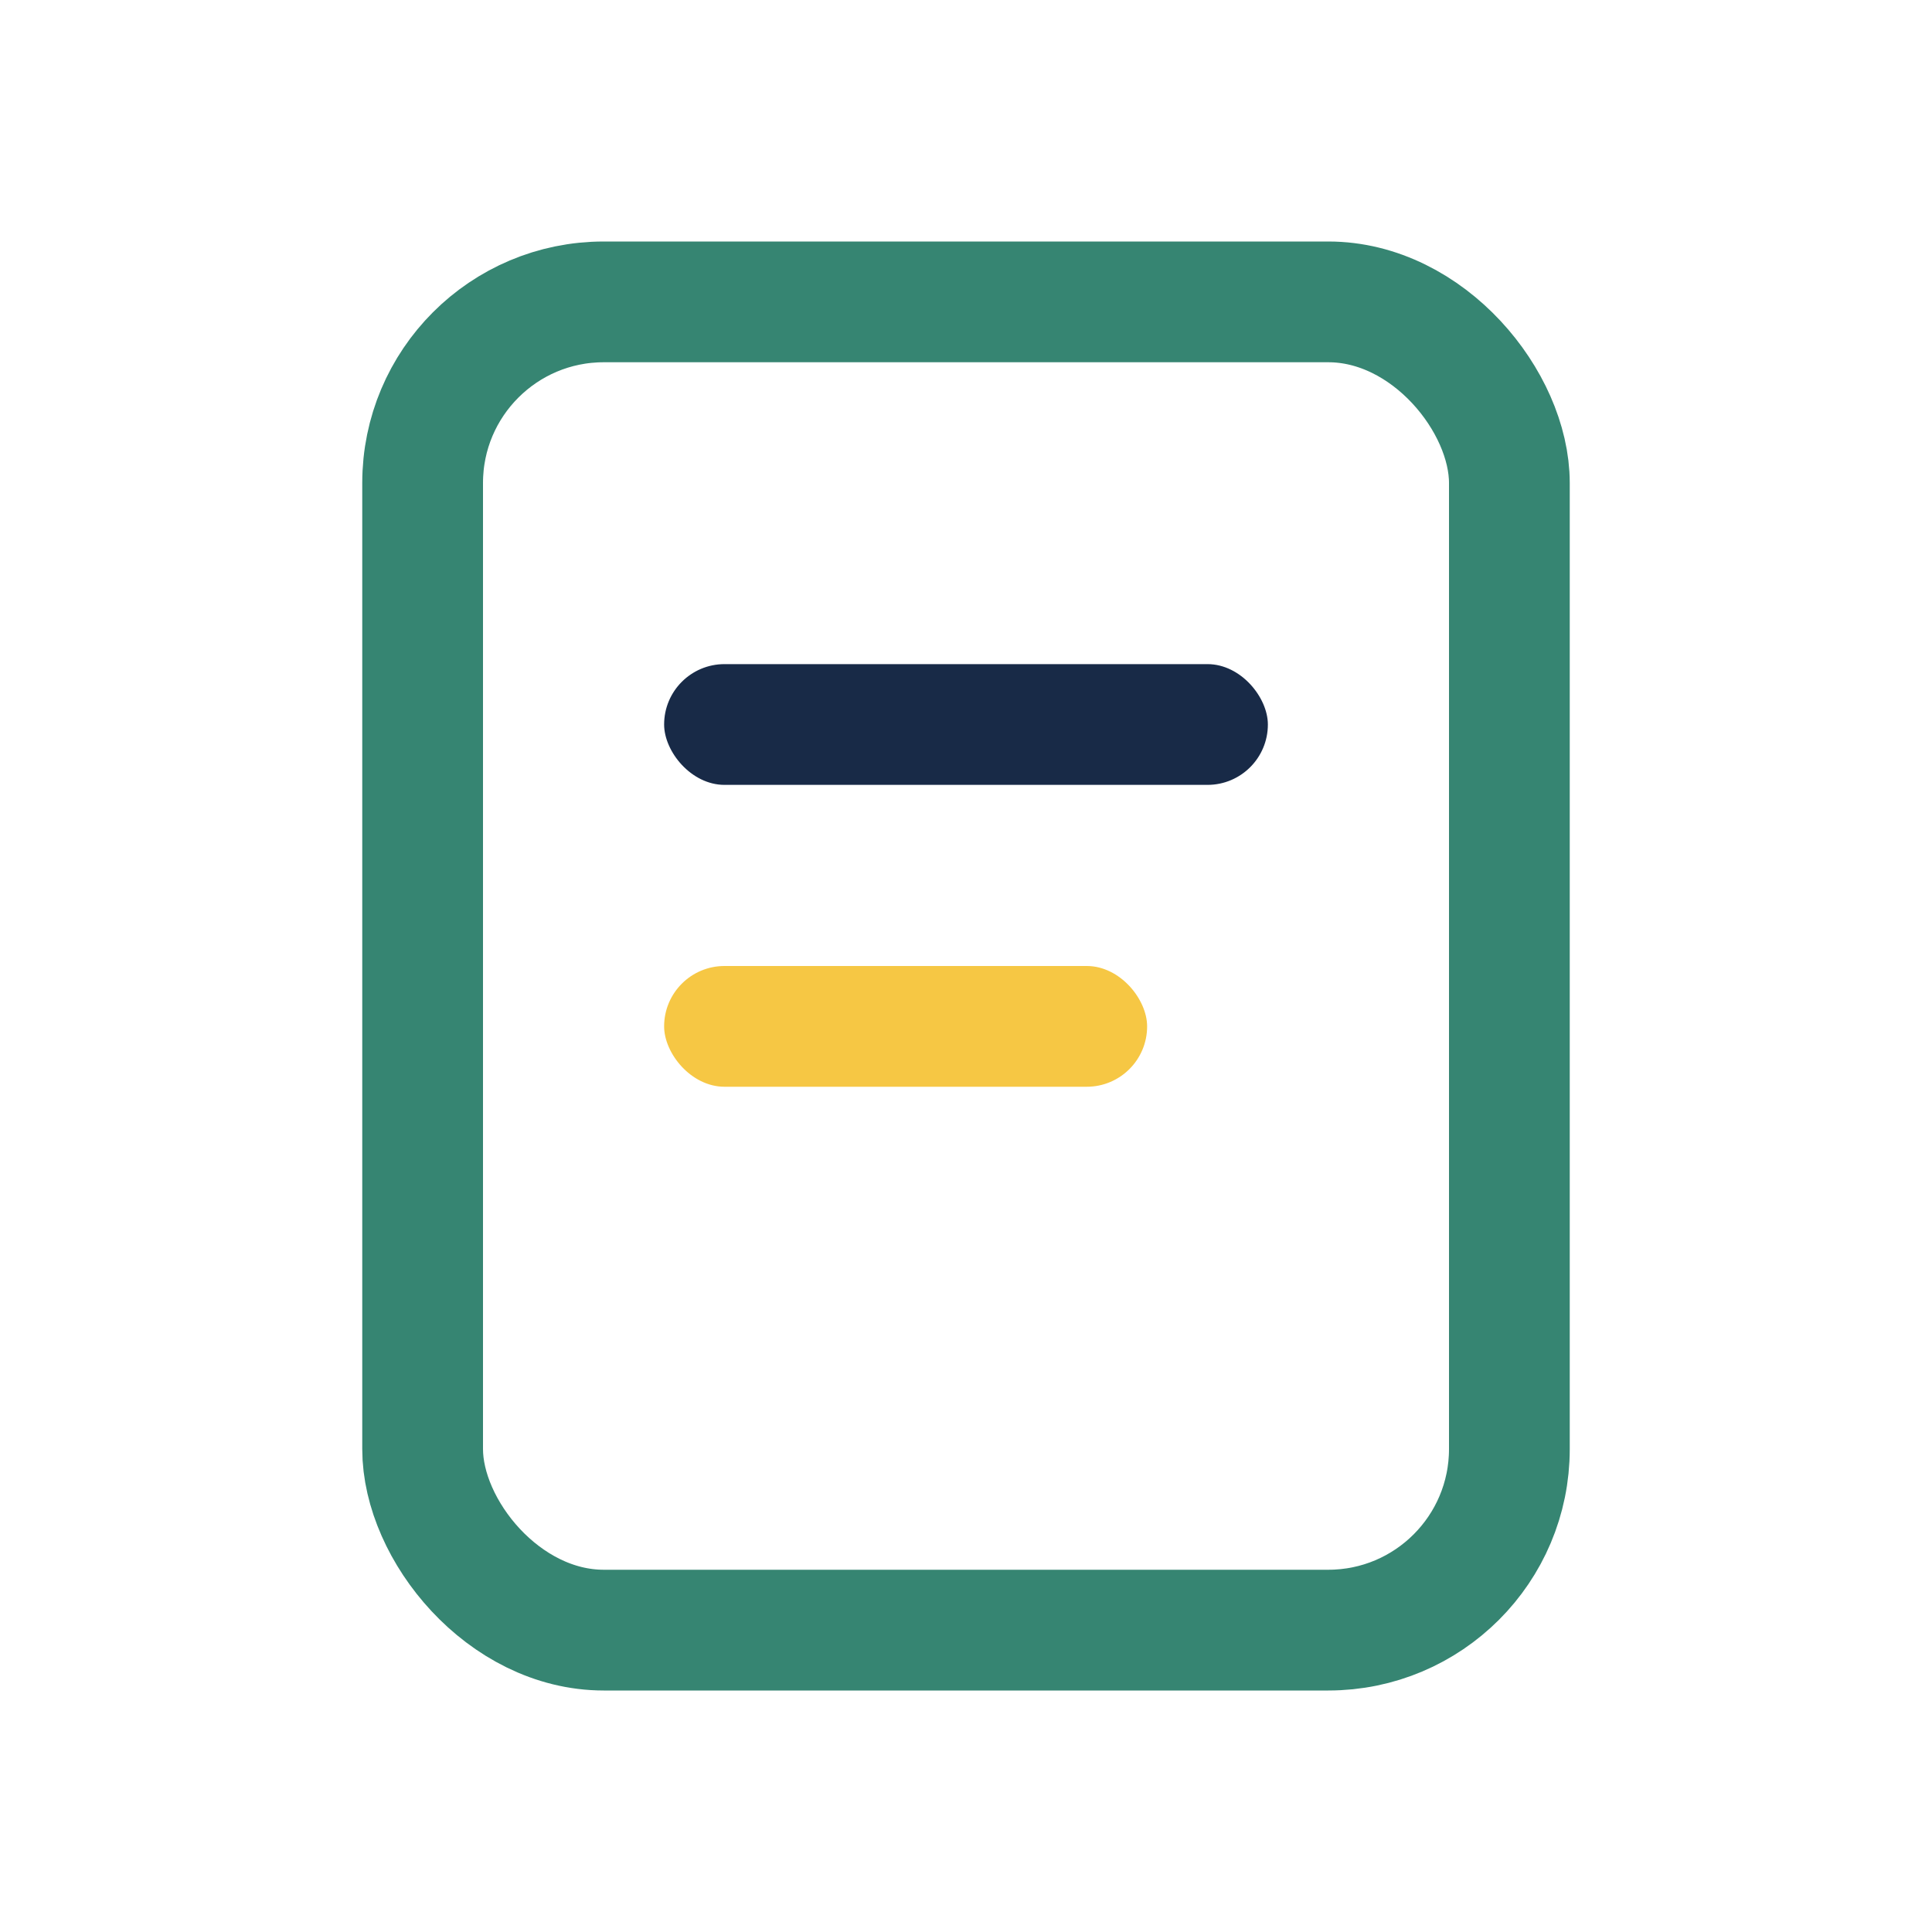
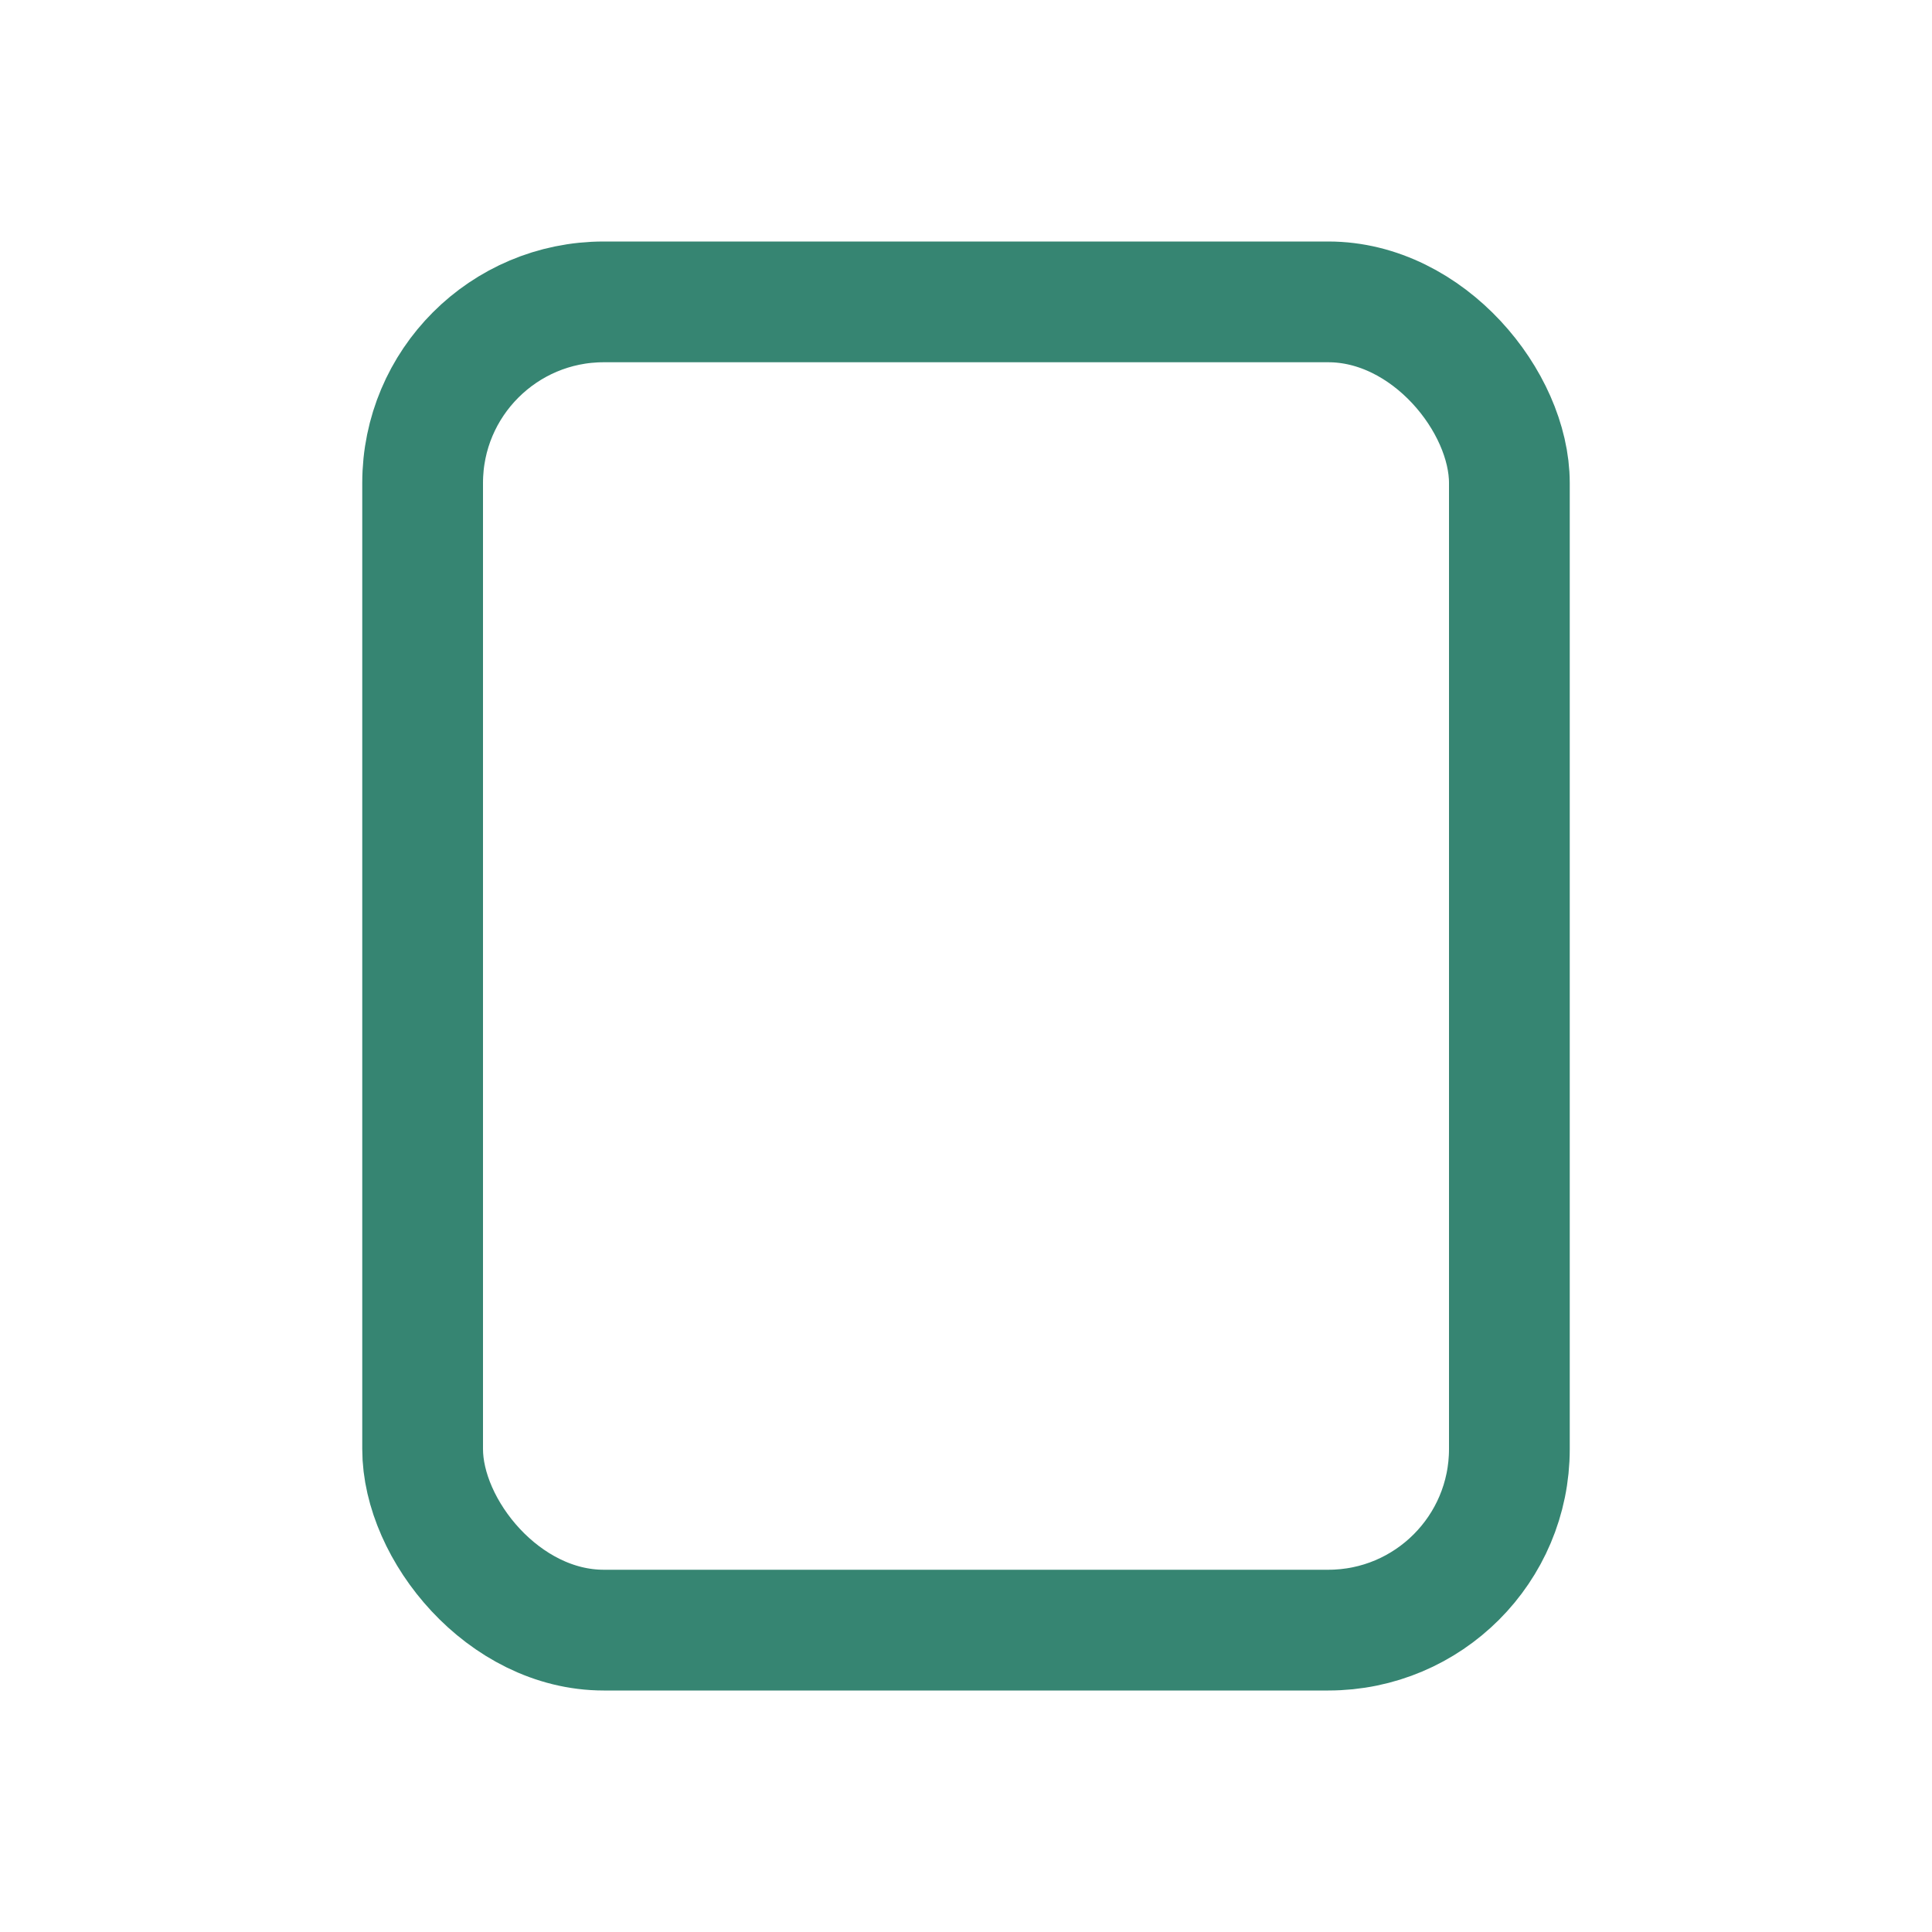
<svg xmlns="http://www.w3.org/2000/svg" width="32" height="32" viewBox="0 0 32 32">
  <rect x="7" y="5" width="18" height="22" rx="3" fill="none" stroke="#368572" stroke-width="2" />
-   <rect x="11" y="11" width="10" height="2" rx="1" fill="#182A47" />
-   <rect x="11" y="16" width="8" height="2" rx="1" fill="#F6C744" />
</svg>